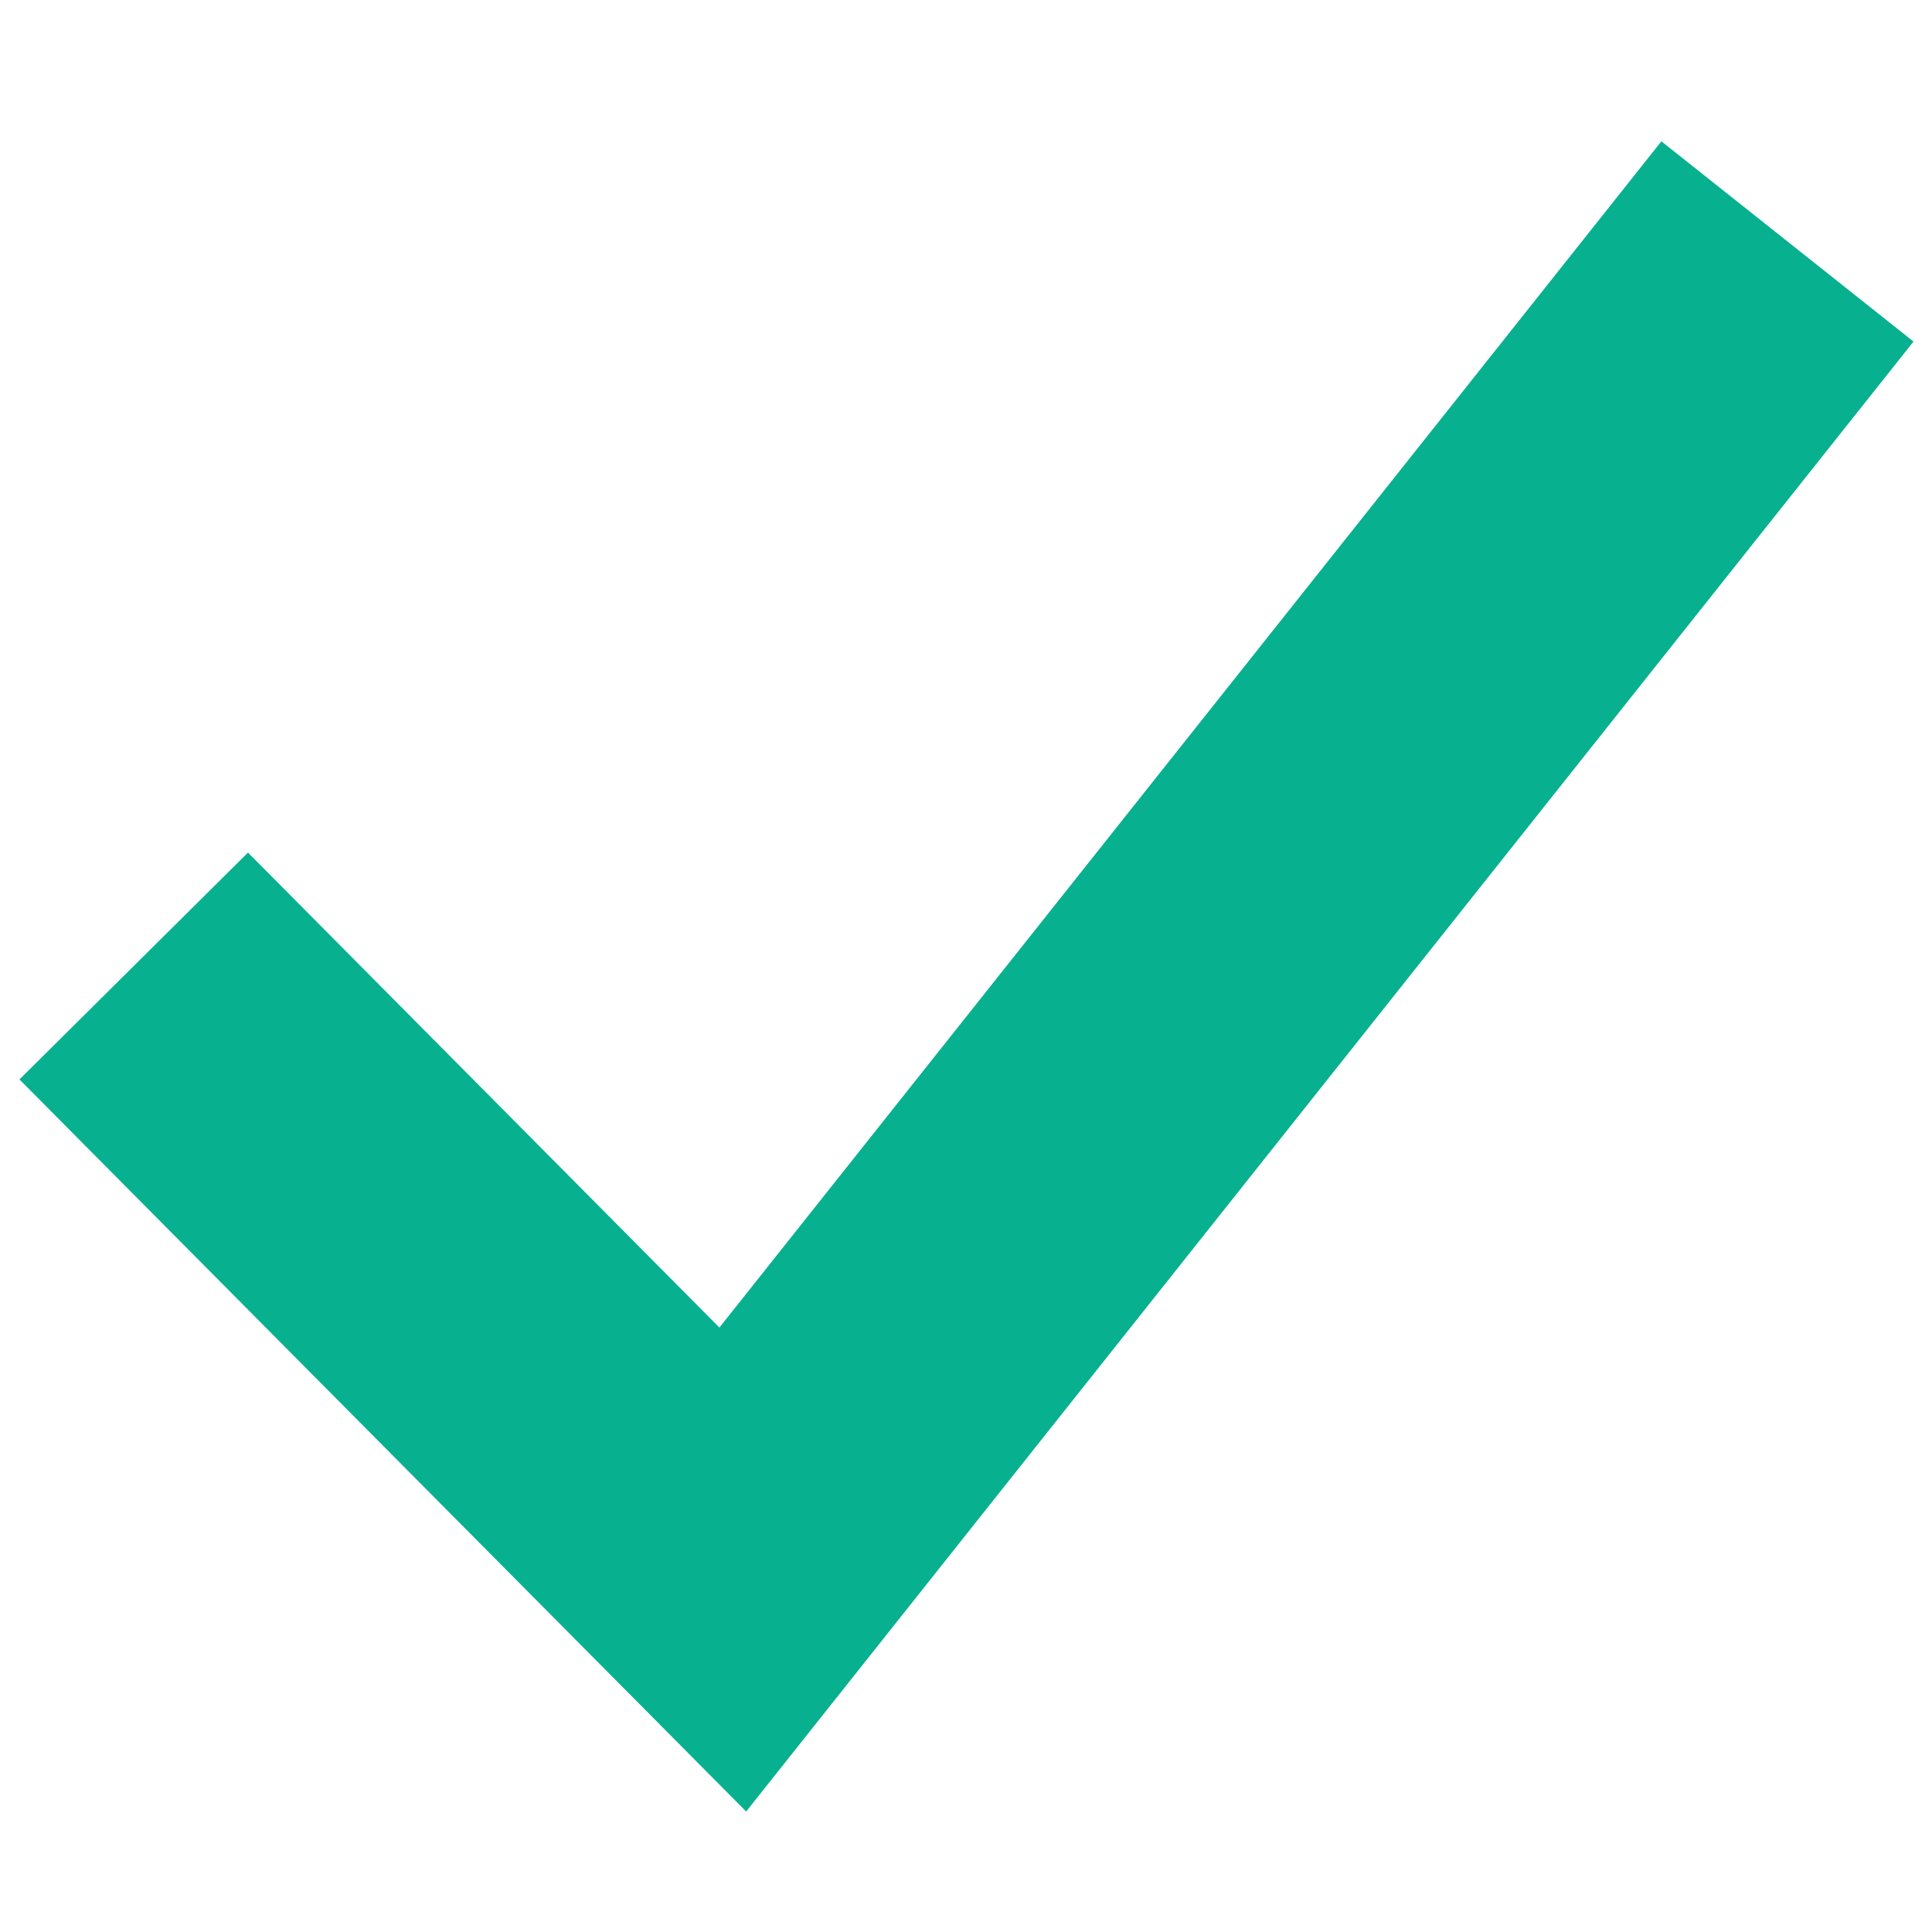
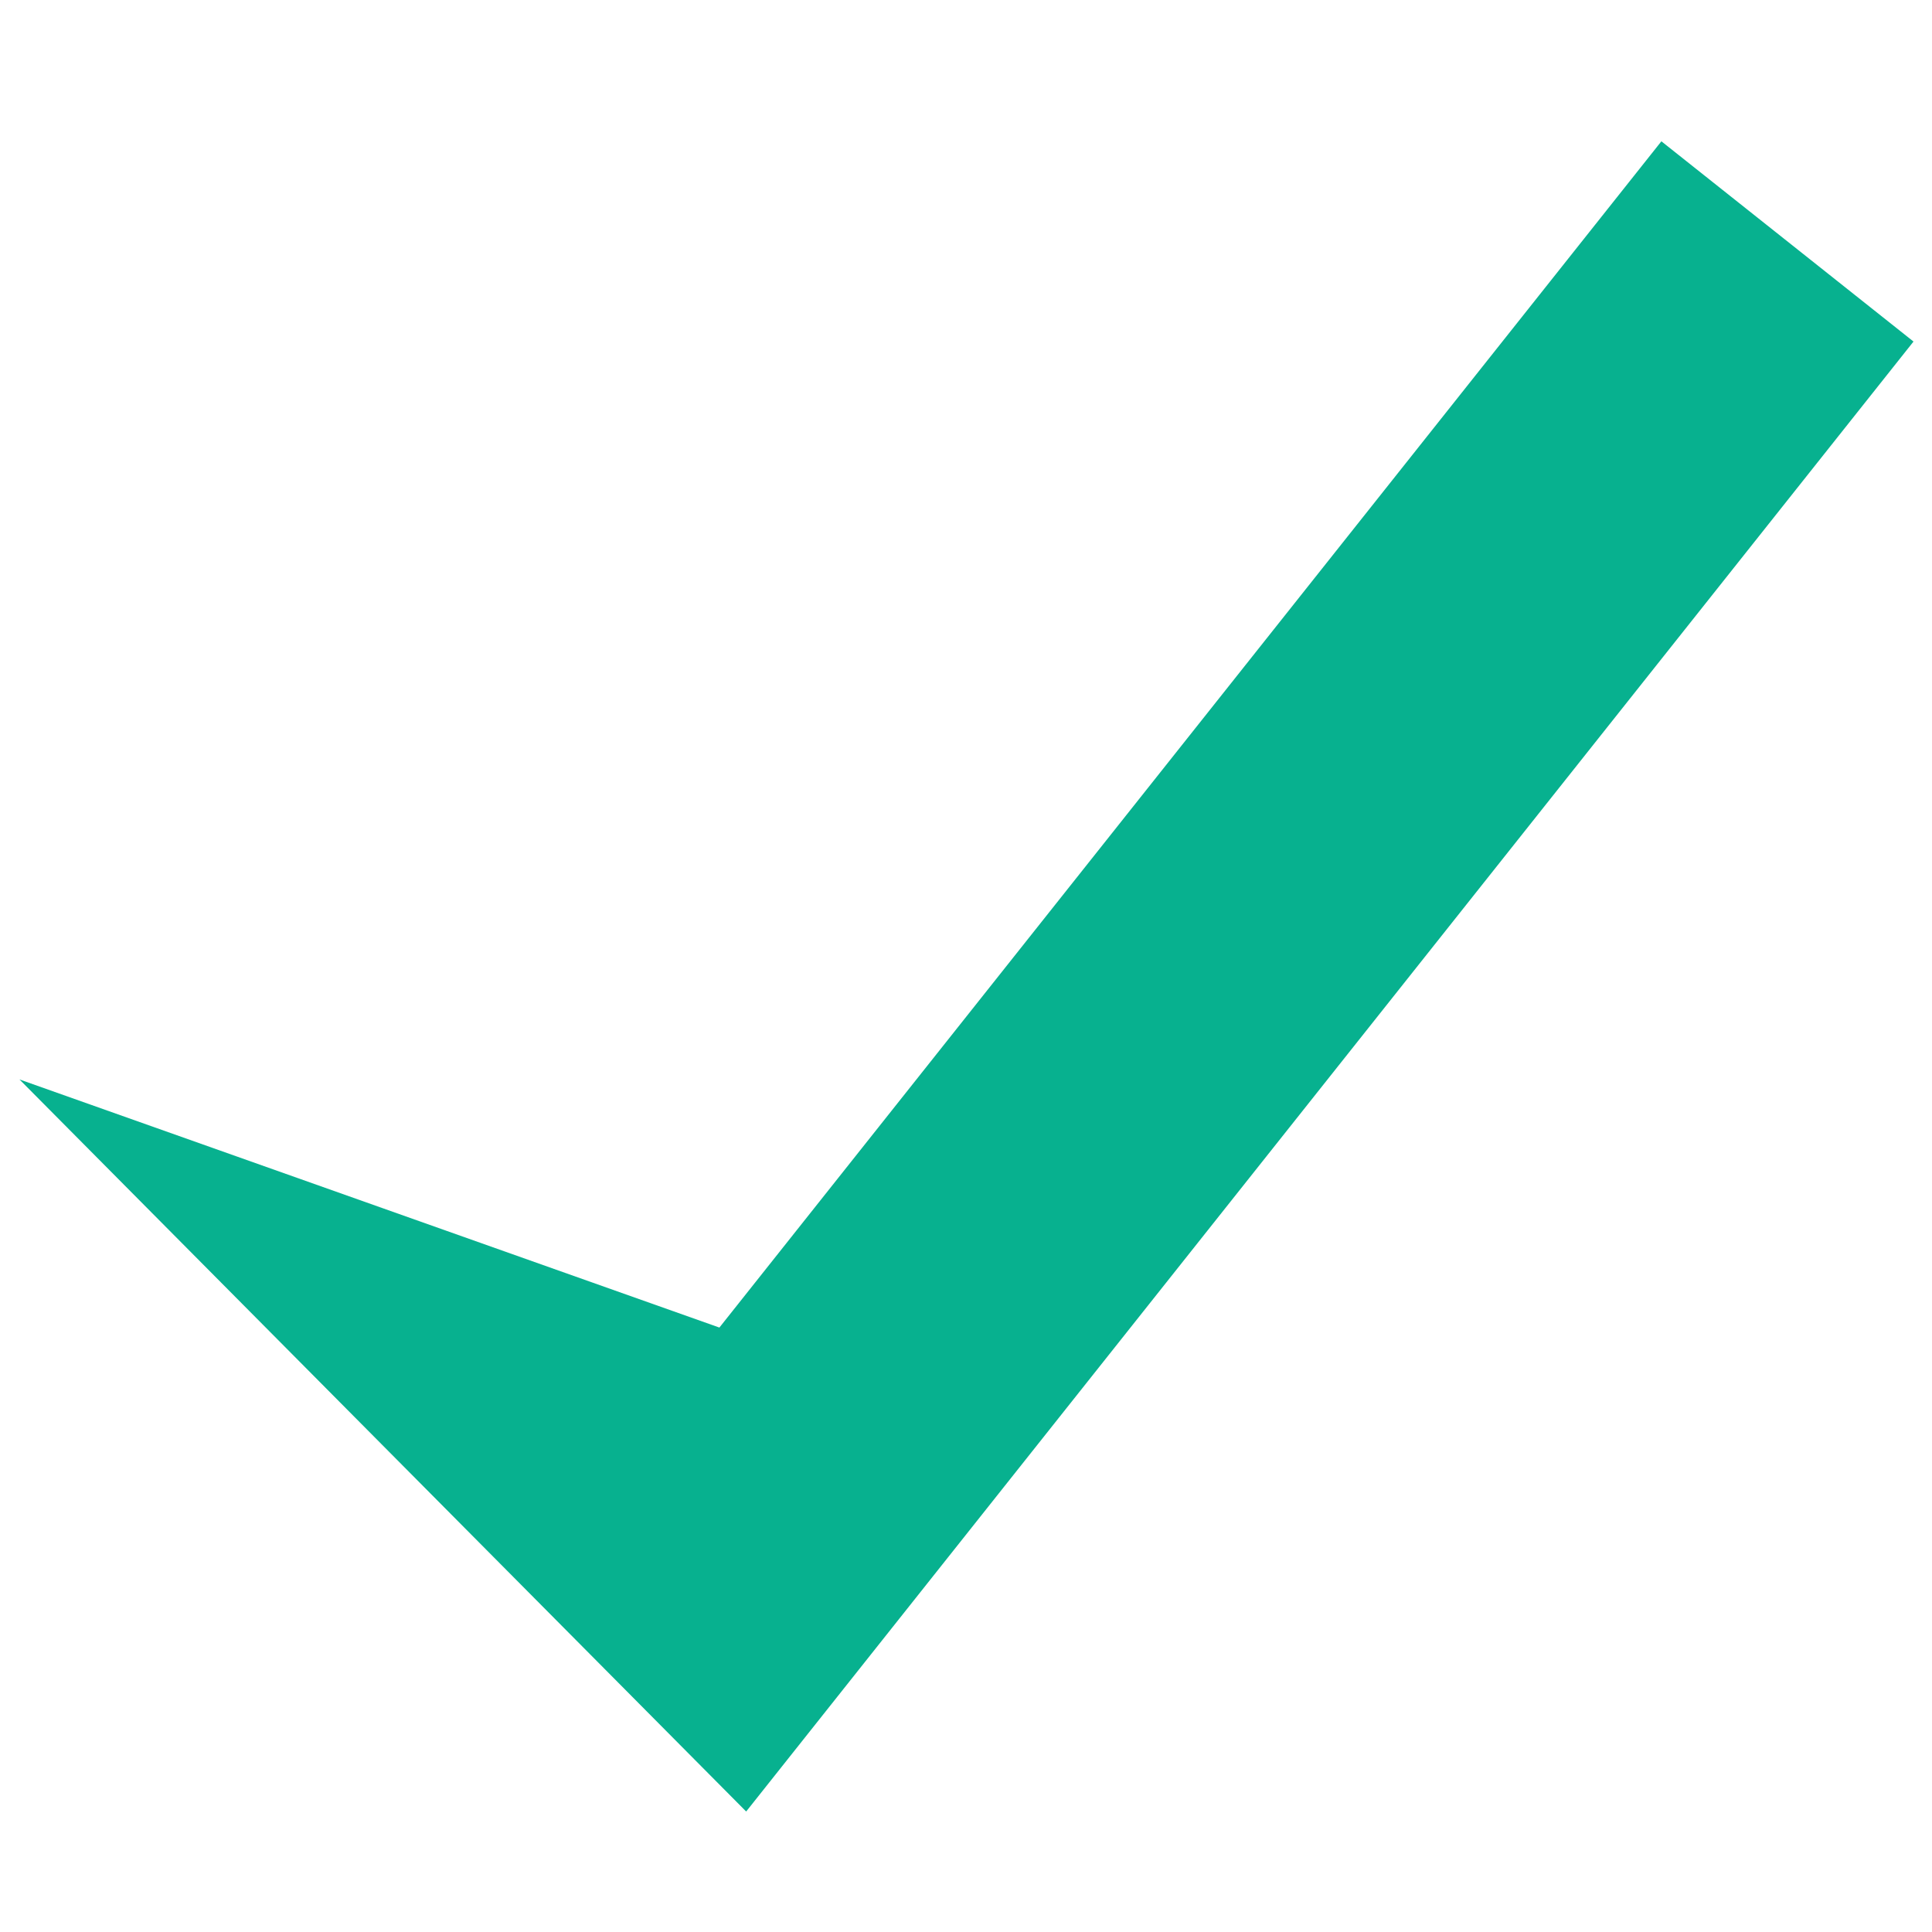
<svg xmlns="http://www.w3.org/2000/svg" width="14" height="14" viewBox="0 0 14 14" fill="none">
-   <path fill-rule="evenodd" clip-rule="evenodd" d="M13.866 2.475L5.407 13.127L0.141 7.822L1.797 6.178L5.213 9.62L12.039 1.024L13.866 2.475Z" fill="#07B18F" />
+   <path fill-rule="evenodd" clip-rule="evenodd" d="M13.866 2.475L5.407 13.127L0.141 7.822L5.213 9.62L12.039 1.024L13.866 2.475Z" fill="#07B18F" />
</svg>